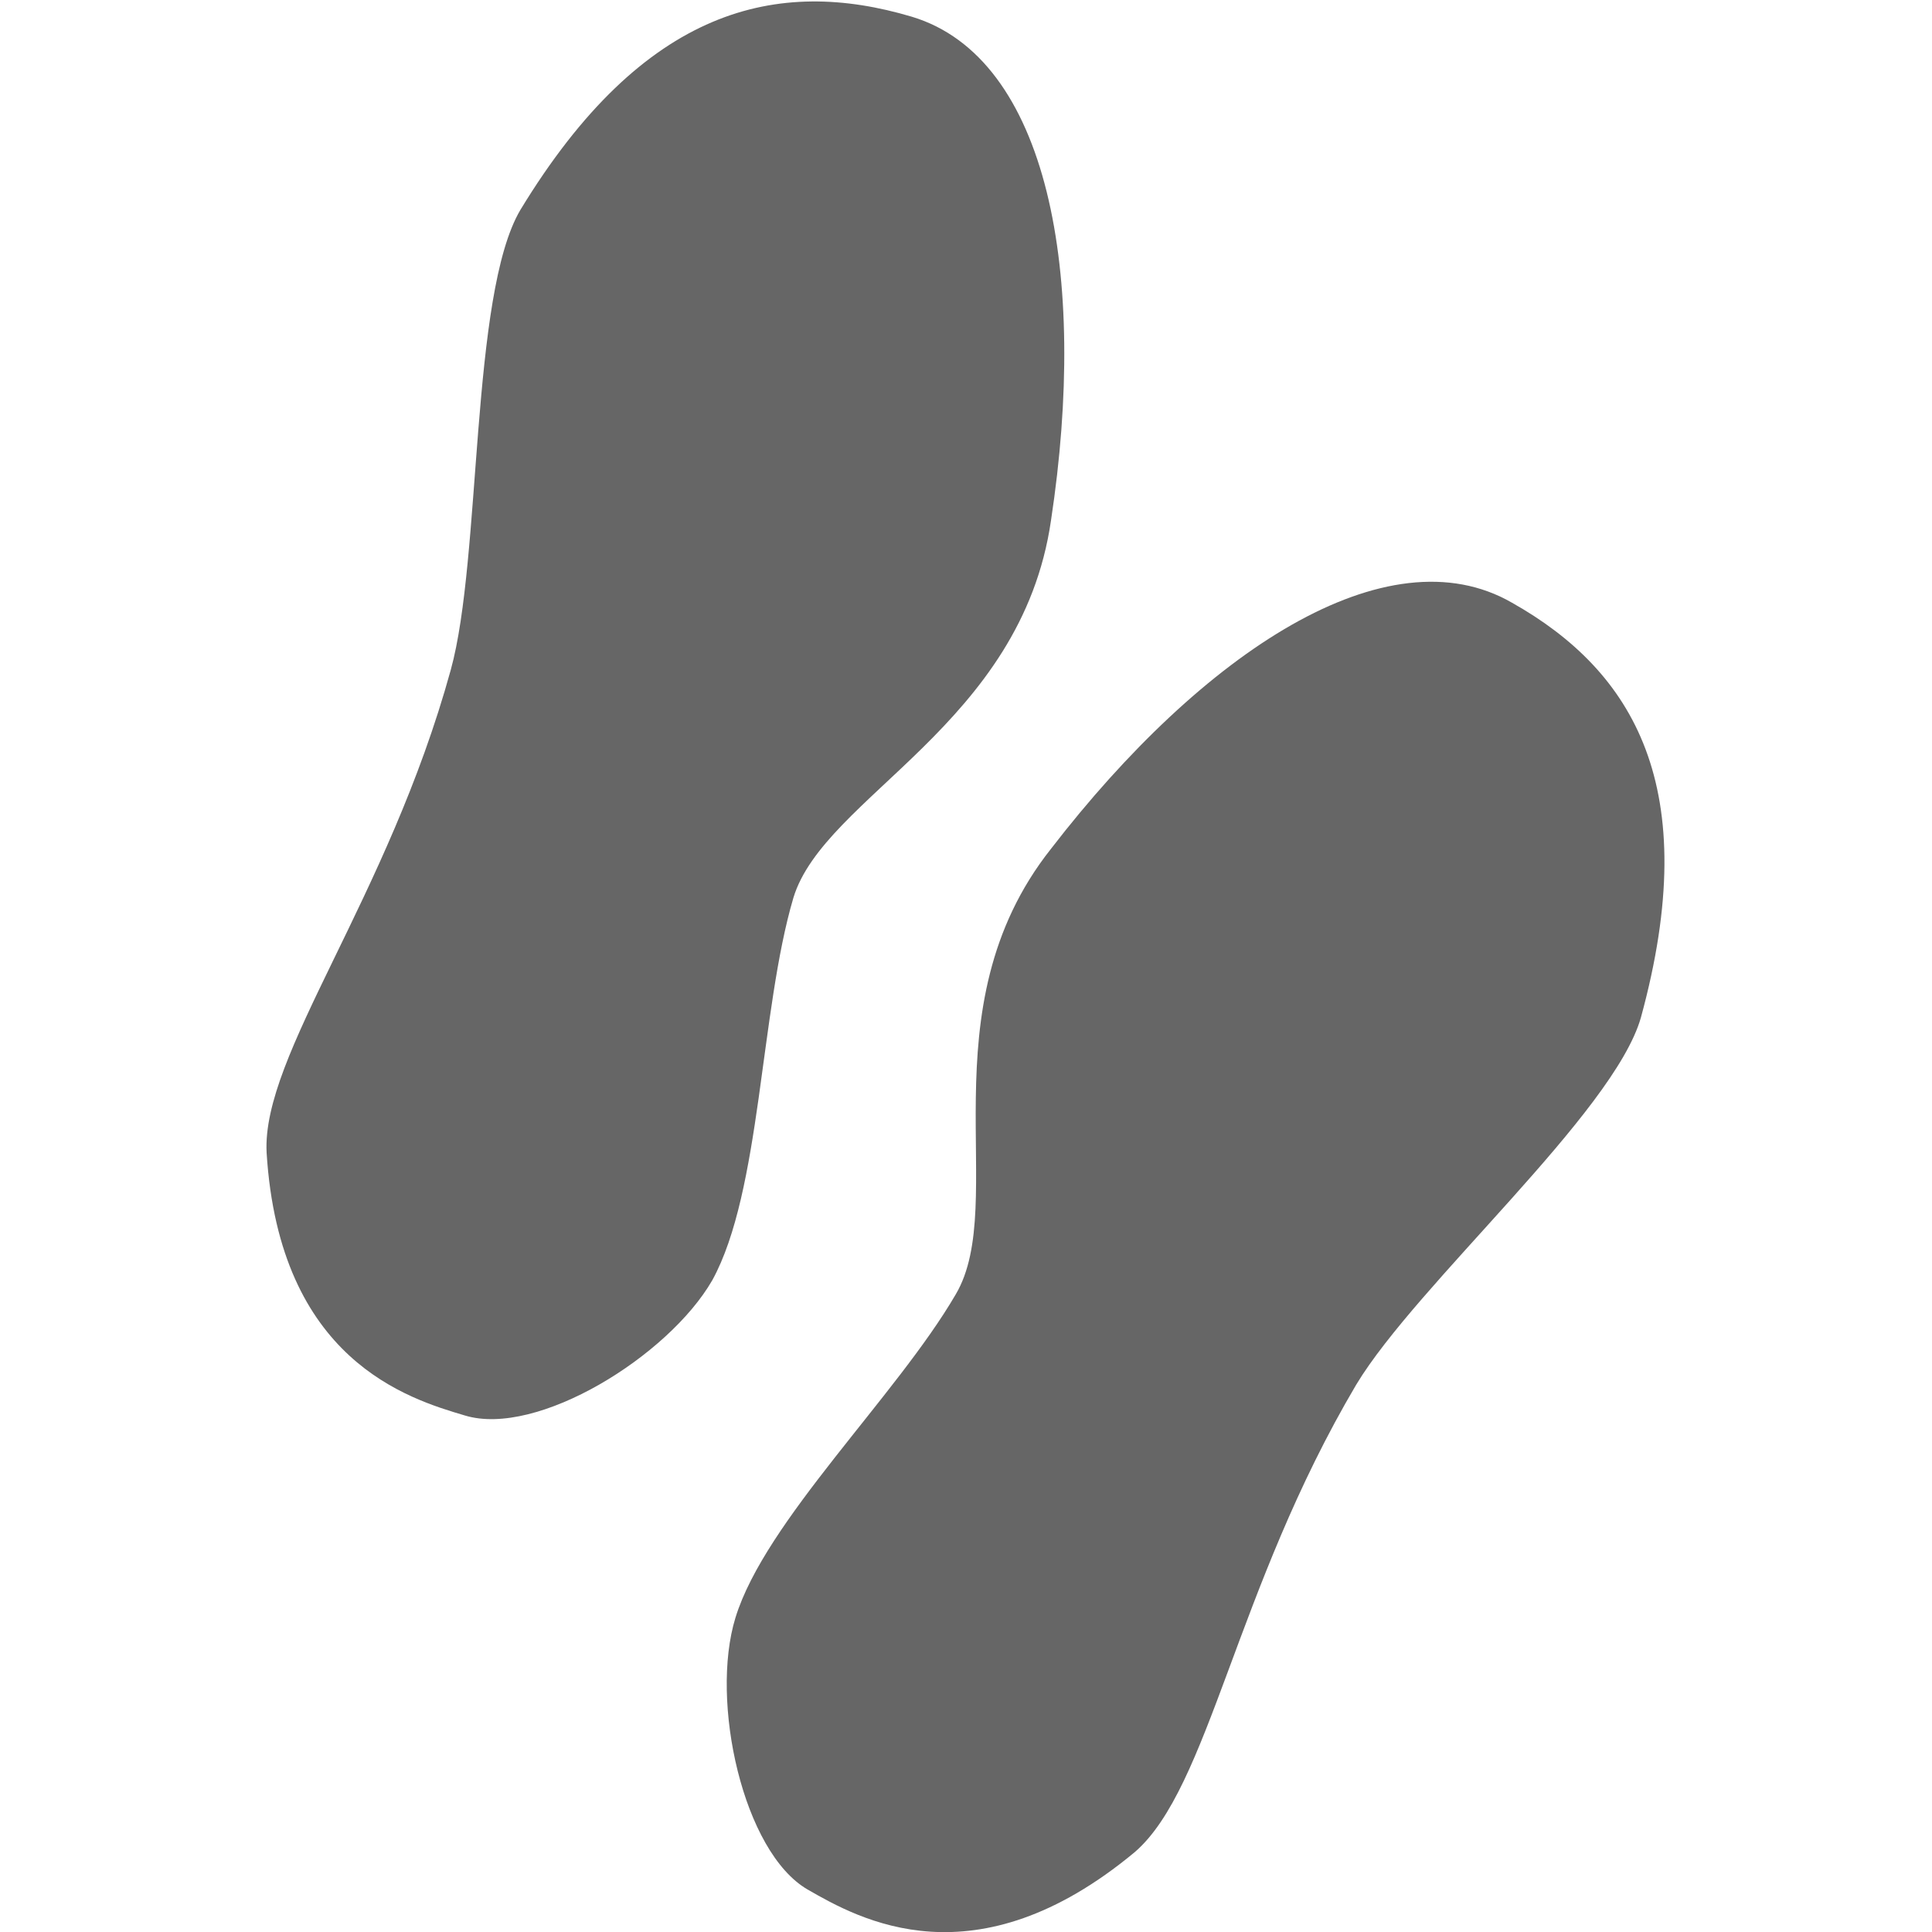
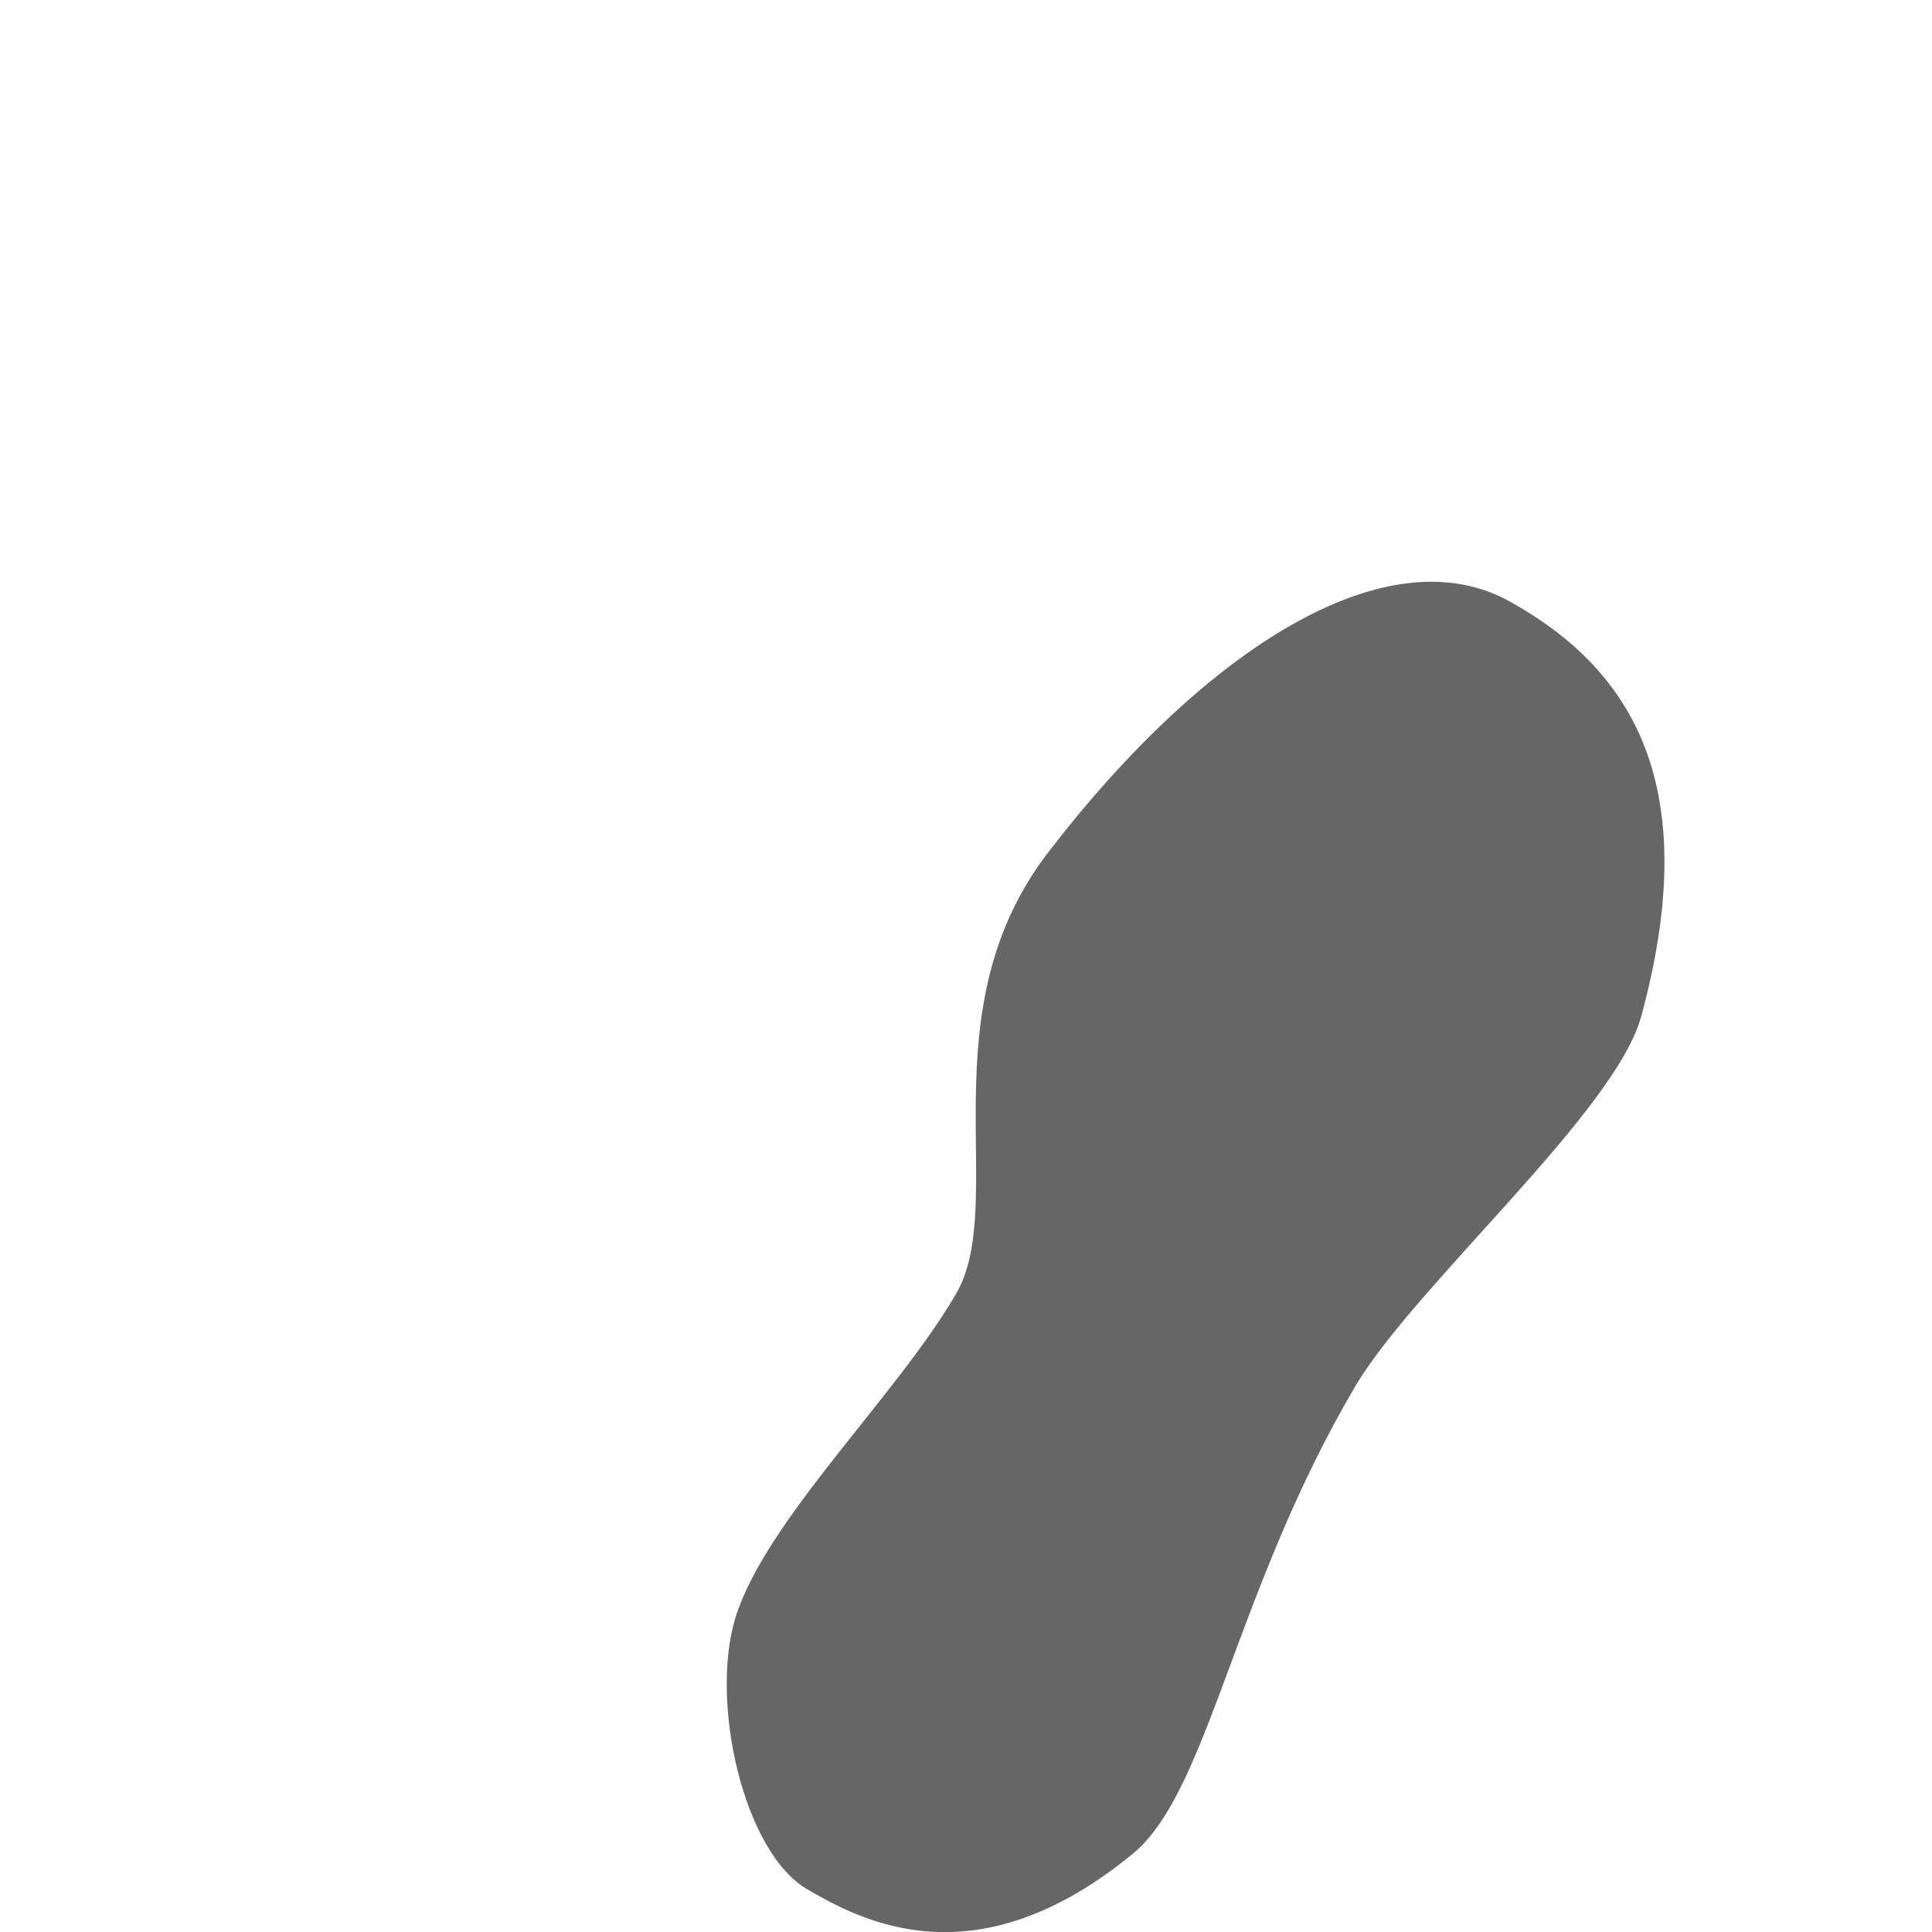
<svg xmlns="http://www.w3.org/2000/svg" version="1.1" id="Capa_1" x="0px" y="0px" viewBox="0 0 150 150" style="enable-background:new 0 0 150 150;" xml:space="preserve">
  <style type="text/css">
	.st0{fill:#666666;}
</style>
  <g>
-     <path class="st0" d="M61.6,69.7c-2.6,8.8-2.5,22.8-6.3,29.7c-3.4,5.9-13.6,12.2-19.2,10.5c-4.4-1.3-14.4-4.3-15.4-20.4   c-0.4-7.6,9.4-19.7,14.3-37.5c2.4-8.7,1.5-29.1,5.4-35.7c9.6-15.8,20-18.1,30.4-15c10.6,3.2,13.7,20,10.8,39.1   C79.3,56.3,64,61.8,61.6,69.7z" />
    <path class="st0" d="M74.2,100.5c-4.6,7.9-14.8,17.6-17.1,25.1c-2,6.5,0.6,18.2,5.6,21.1c4,2.3,13,7.4,25.4-2.9   c5.8-5,7.8-20.4,17.2-36.3c4.7-7.8,20-21.1,22.1-28.5c4.9-17.9-0.6-26.9-10-32.2c-9.7-5.6-24,3.8-35.8,19.1   C71.7,78.4,78.4,93.4,74.2,100.5z" />
  </g>
</svg>